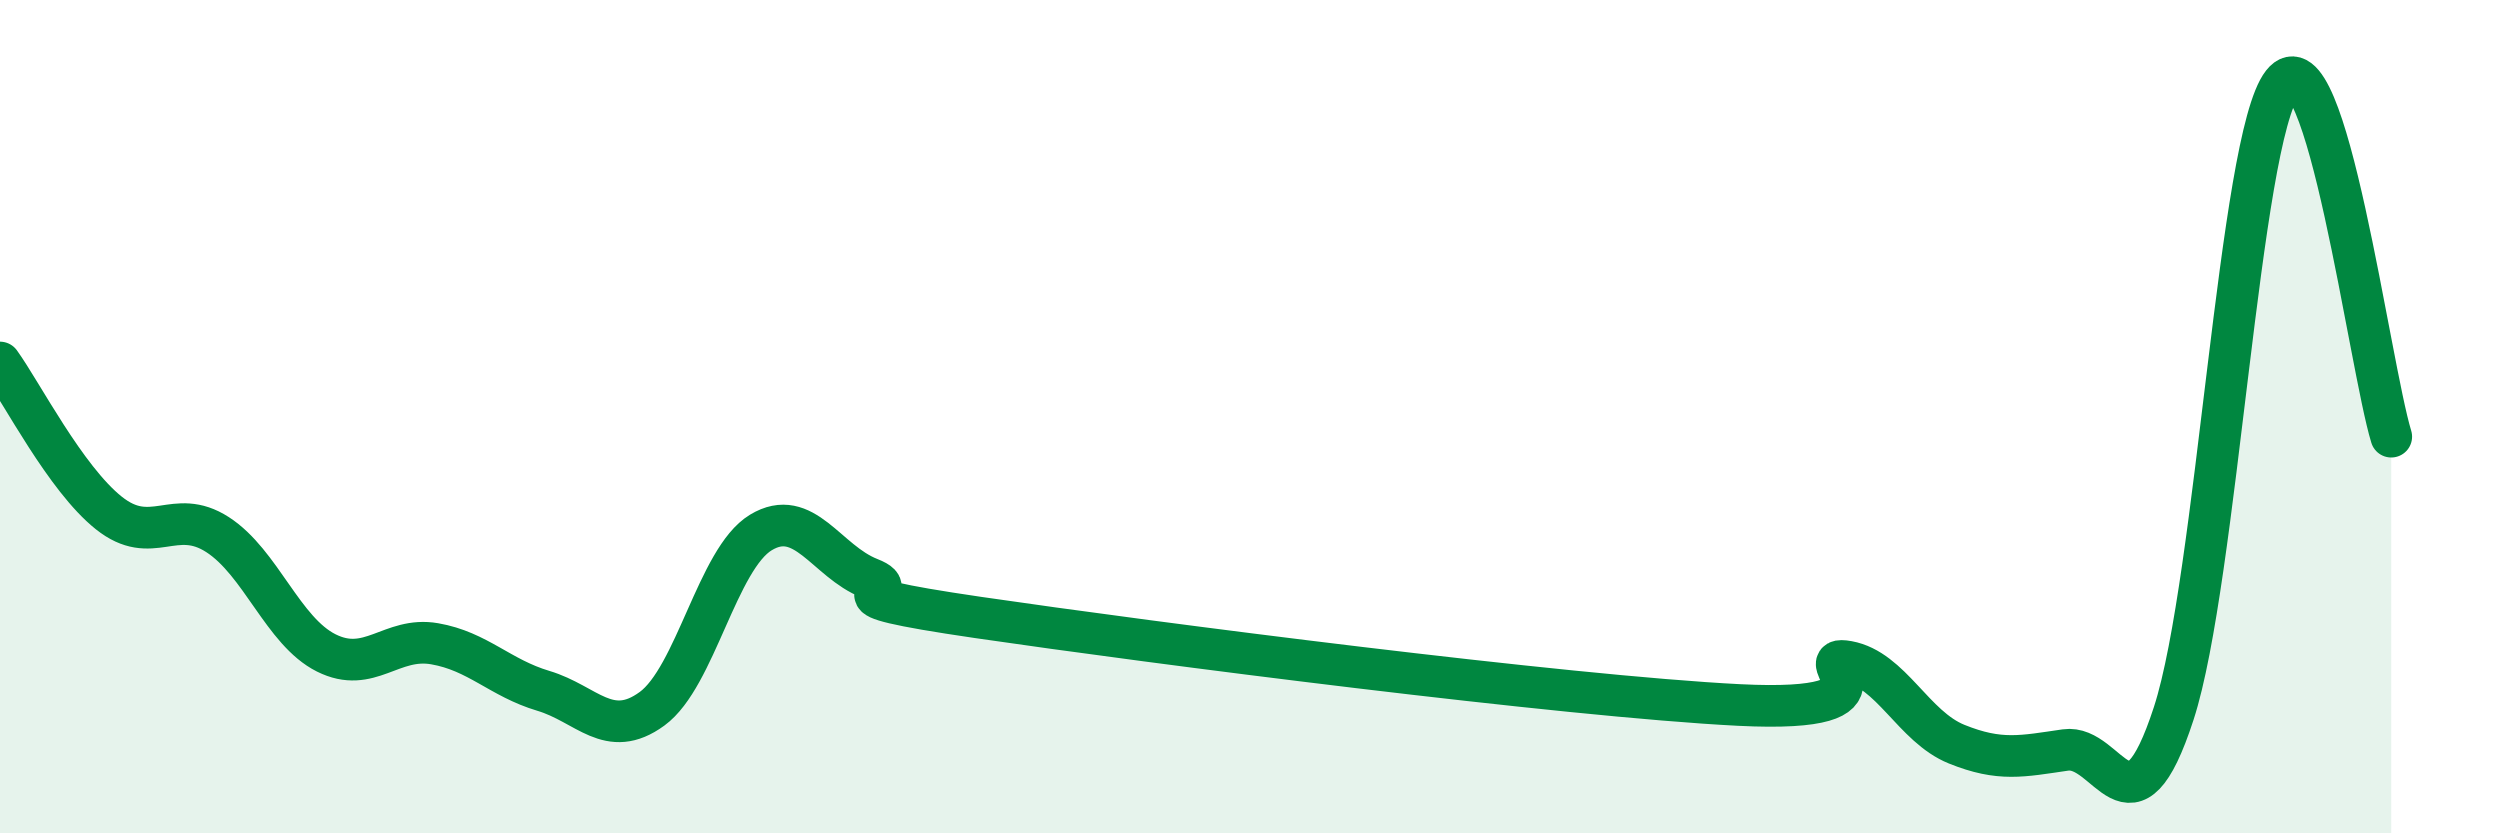
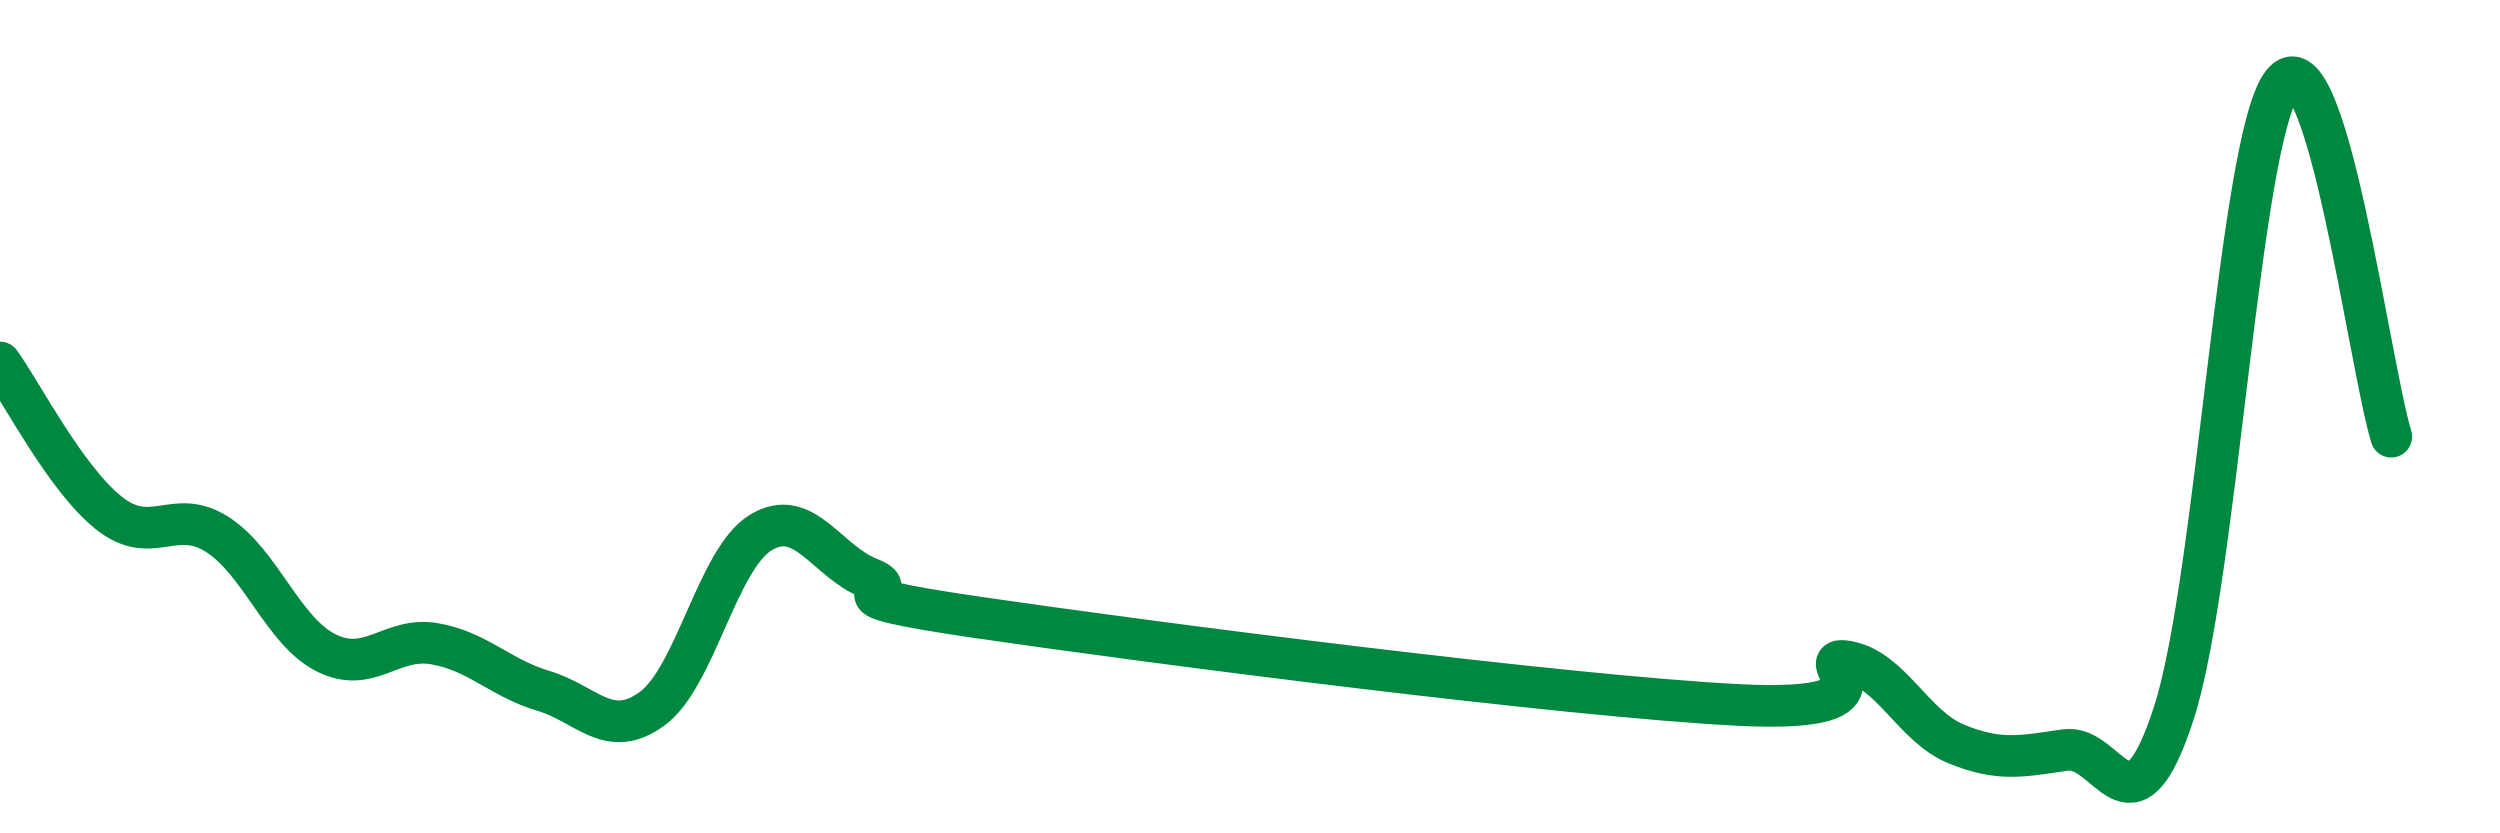
<svg xmlns="http://www.w3.org/2000/svg" width="60" height="20" viewBox="0 0 60 20">
-   <path d="M 0,8.7 C 0.52,9.42 1.57,11.48 2.61,12.31 C 3.65,13.14 4.18,12.16 5.22,12.83 C 6.26,13.5 6.79,15.15 7.83,15.67 C 8.87,16.19 9.39,15.27 10.43,15.45 C 11.47,15.63 12,16.27 13.04,16.58 C 14.08,16.89 14.61,17.77 15.65,17.01 C 16.69,16.25 17.22,13.41 18.26,12.78 C 19.3,12.15 19.83,13.47 20.87,13.88 C 21.91,14.29 19.31,14.21 23.48,14.82 C 27.65,15.43 37.57,16.71 41.74,16.92 C 45.91,17.13 43.31,15.69 44.35,15.88 C 45.39,16.07 45.92,17.44 46.96,17.86 C 48,18.28 48.53,18.15 49.57,18 C 50.61,17.85 51.13,20.32 52.17,17.12 C 53.21,13.92 53.74,3.33 54.78,2 C 55.82,0.67 56.87,8.78 57.39,10.48L57.39 20L0 20Z" fill="#008740" opacity="0.1" stroke-linecap="round" stroke-linejoin="round" />
  <path d="M 0,8.7 C 0.52,9.42 1.57,11.48 2.61,12.31 C 3.65,13.14 4.18,12.16 5.22,12.83 C 6.26,13.5 6.79,15.15 7.83,15.67 C 8.87,16.19 9.39,15.27 10.43,15.45 C 11.47,15.63 12,16.27 13.04,16.58 C 14.08,16.89 14.61,17.77 15.65,17.01 C 16.69,16.25 17.22,13.41 18.26,12.78 C 19.3,12.15 19.83,13.47 20.87,13.88 C 21.91,14.29 19.31,14.21 23.48,14.82 C 27.65,15.43 37.57,16.71 41.74,16.92 C 45.91,17.13 43.31,15.69 44.35,15.88 C 45.39,16.07 45.92,17.44 46.96,17.86 C 48,18.28 48.53,18.15 49.57,18 C 50.61,17.85 51.13,20.32 52.17,17.12 C 53.21,13.92 53.74,3.33 54.78,2 C 55.82,0.67 56.87,8.78 57.39,10.48" stroke="#008740" stroke-width="1" fill="none" stroke-linecap="round" stroke-linejoin="round" />
</svg>